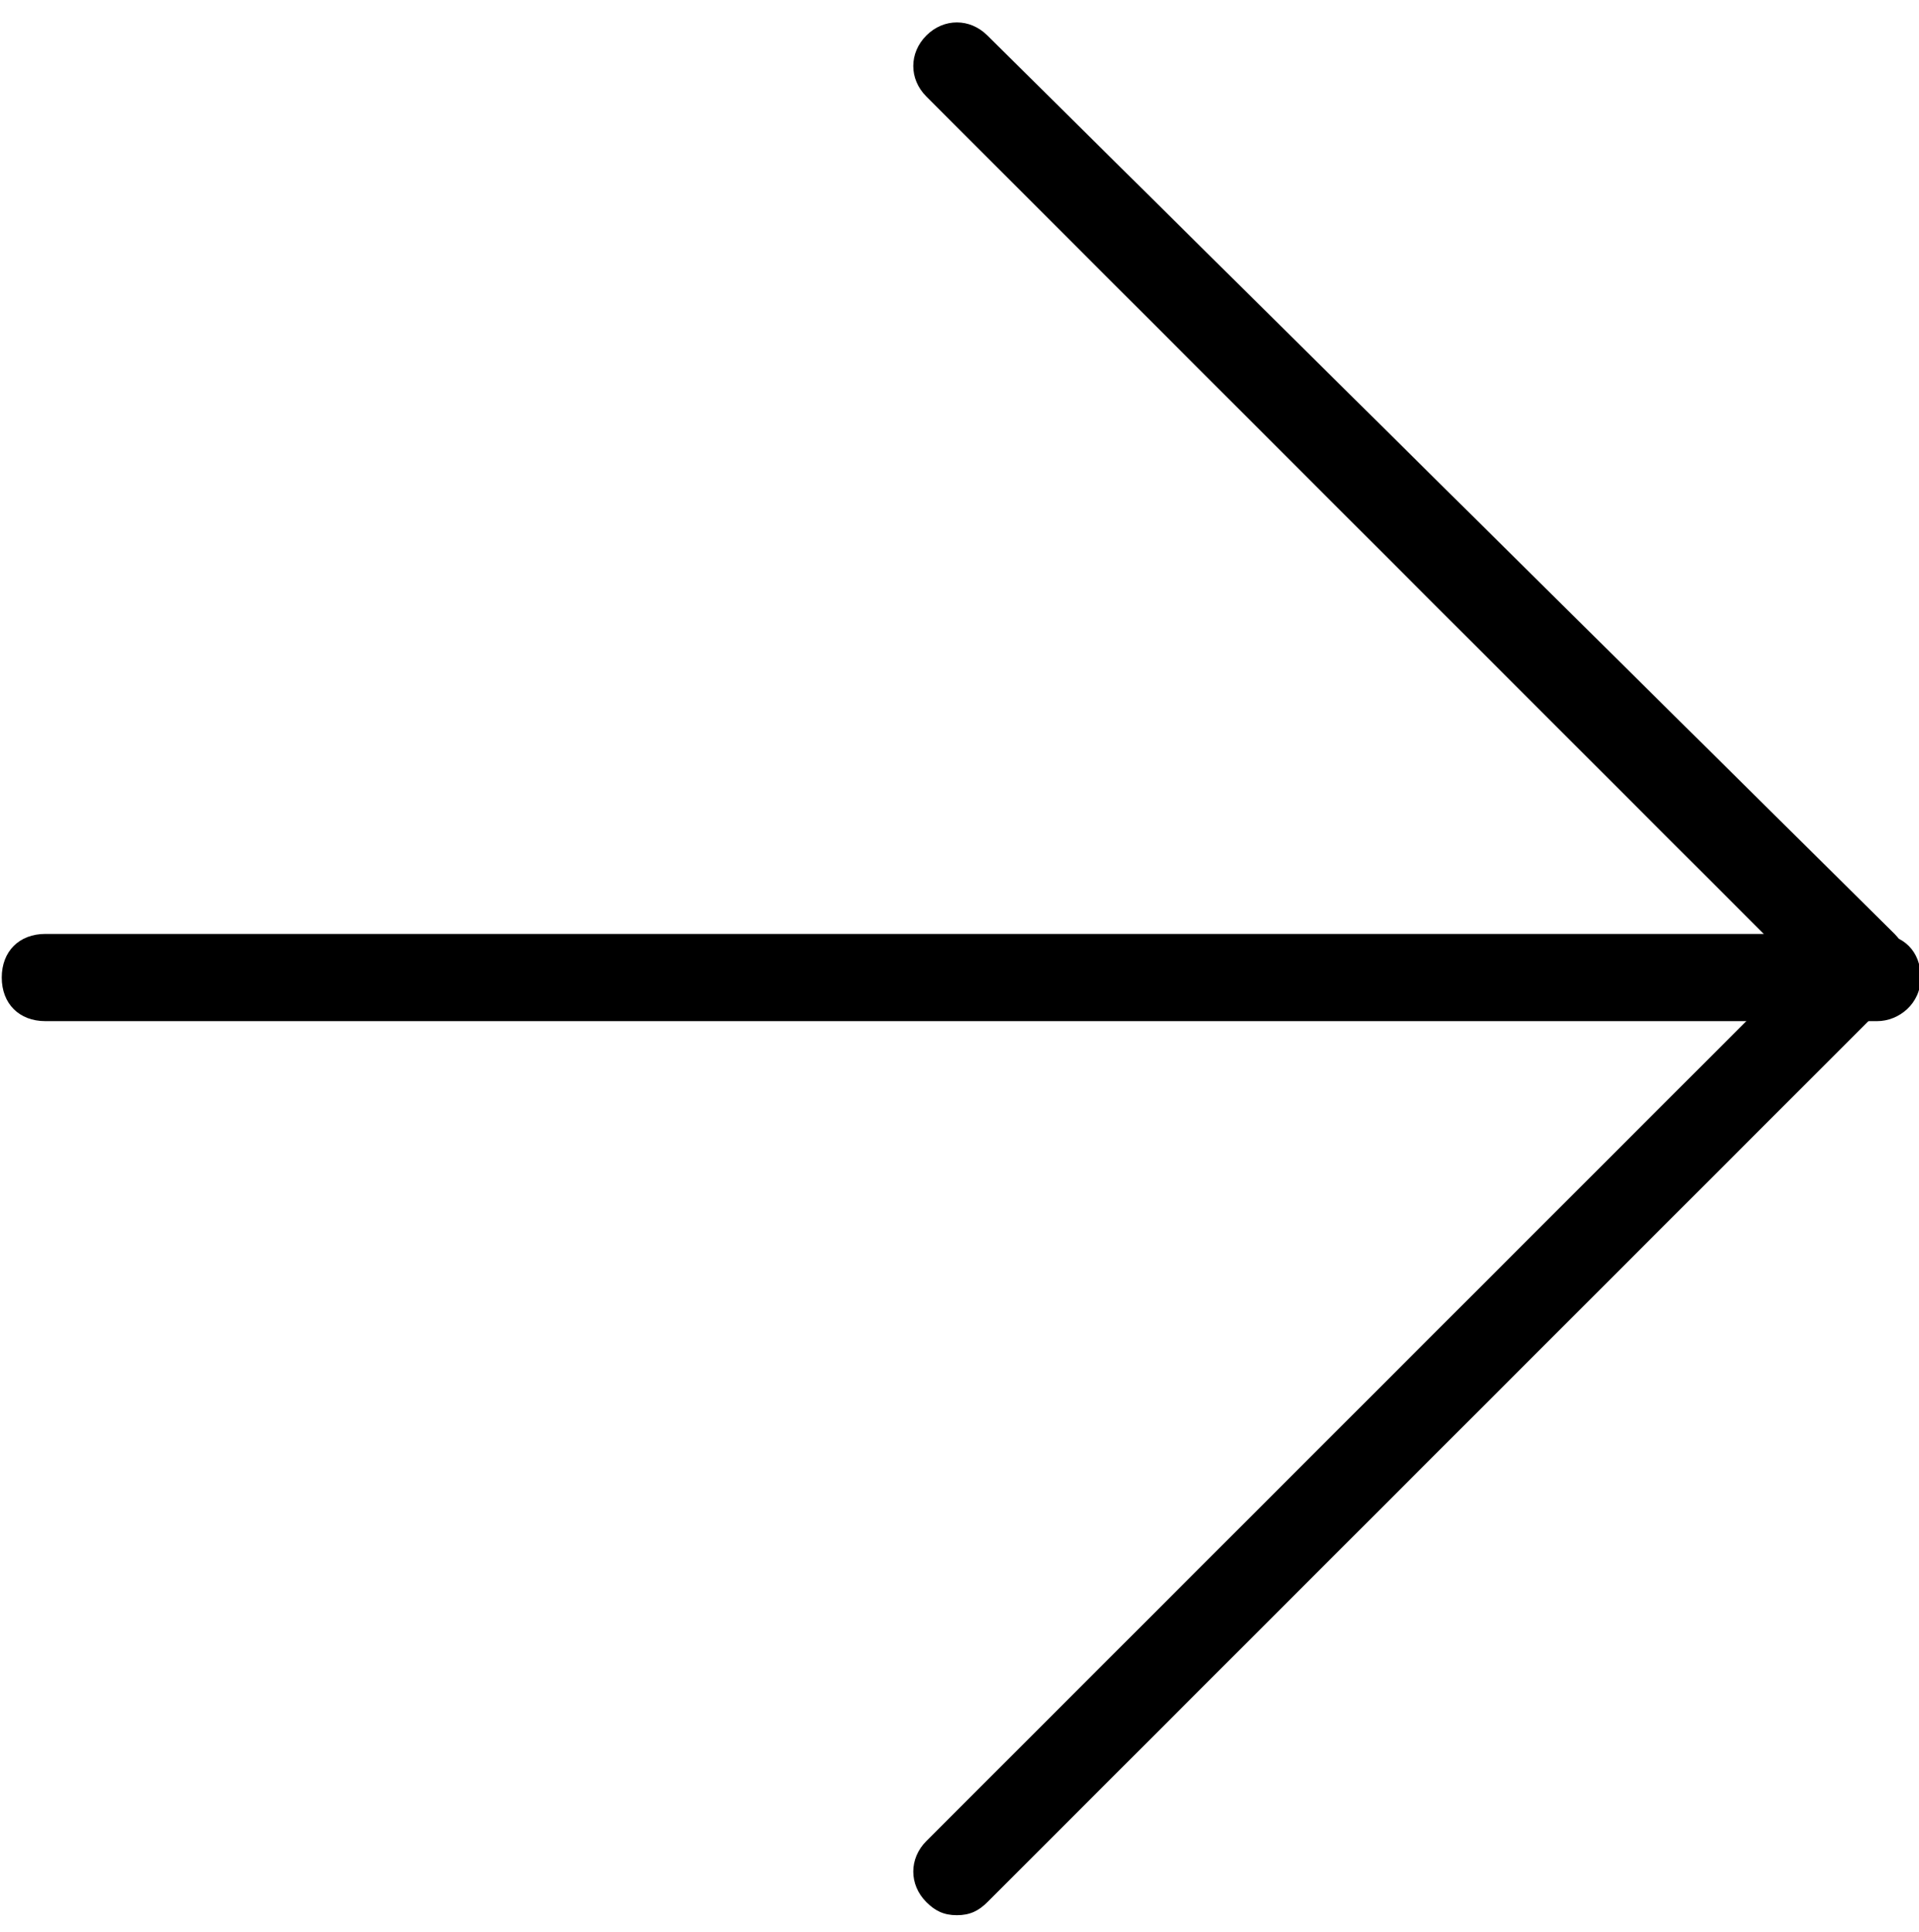
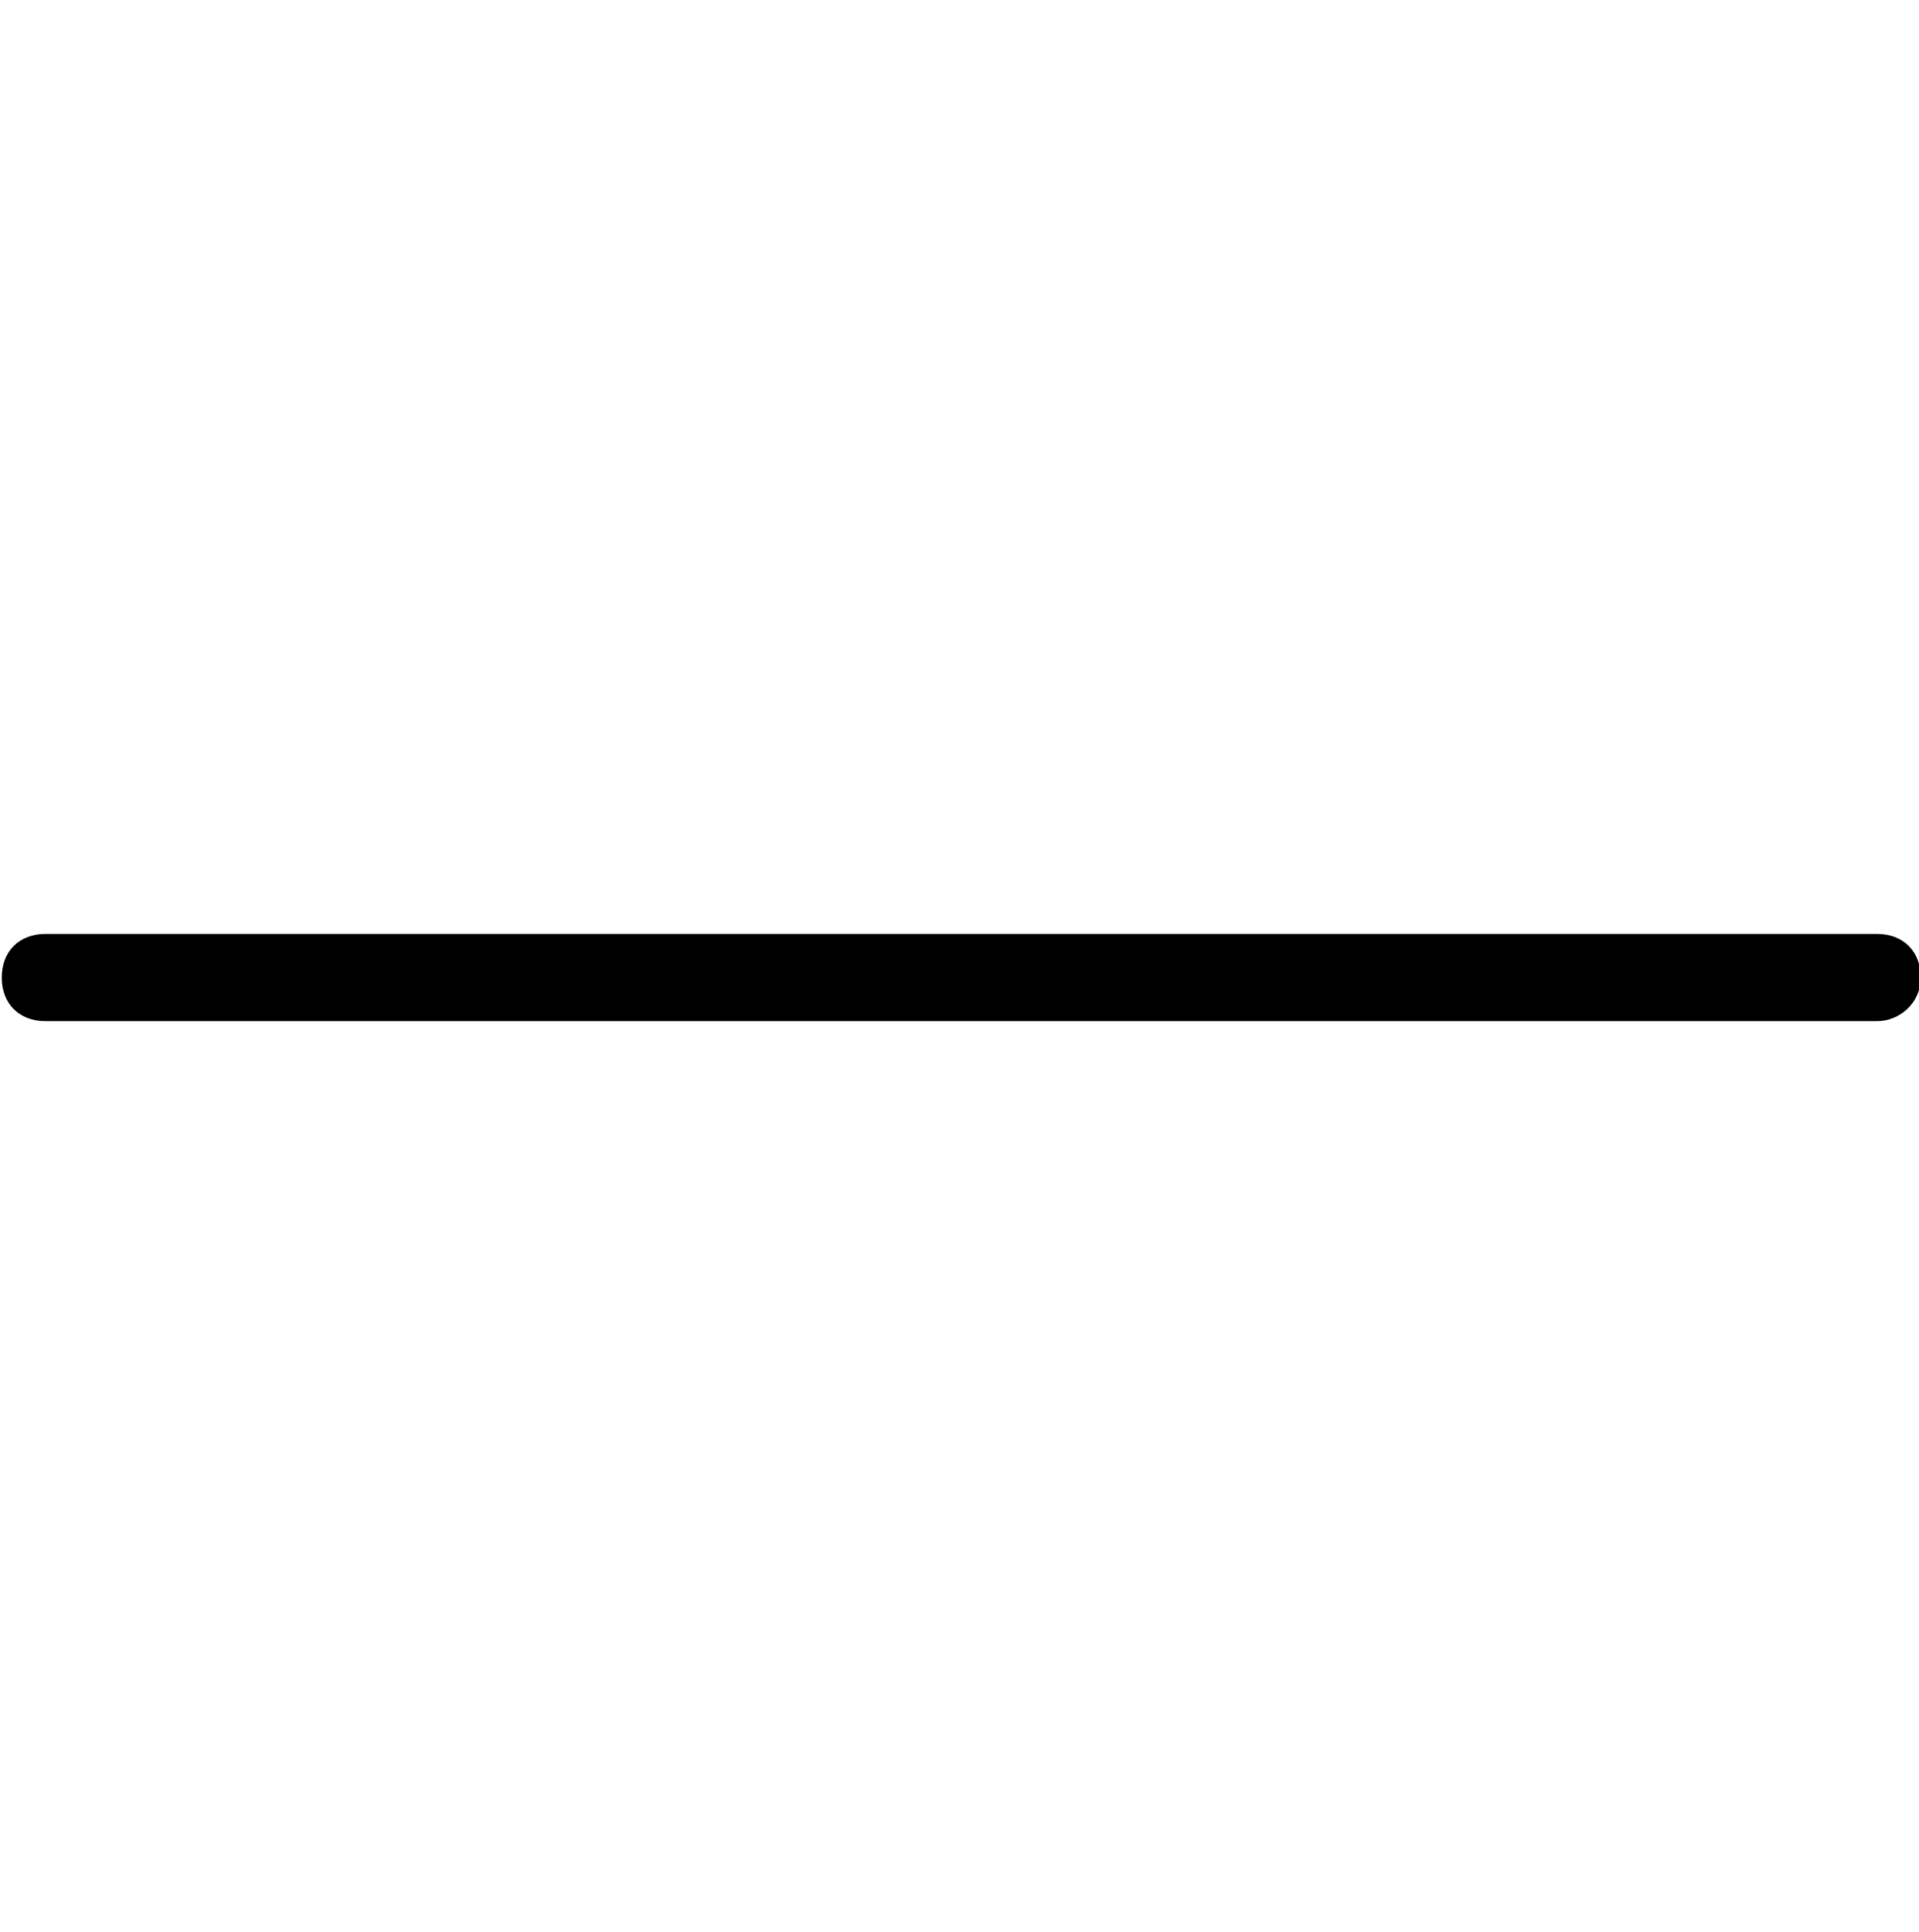
<svg xmlns="http://www.w3.org/2000/svg" version="1.1" id="Layer_1" x="0px" y="0px" viewBox="0 0 44 44.3" style="enable-background:new 0 0 44 44.3;" xml:space="preserve">
  <g id="arrow-right" transform="translate(1.24 1.414)">
    <g id="Ligne_46">
      <path d="M41.8,22h-42c-0.6,0-1-0.4-1-1s0.4-1,1-1h42c0.6,0,1,0.4,1,1S42.3,22,41.8,22z" />
    </g>
    <g id="Tracé_2119">
-       <path d="M20.7,42.5c-0.3,0-0.5-0.1-0.7-0.3c-0.4-0.4-0.4-1,0-1.4l20-20l-20-20c-0.4-0.4-0.4-1,0-1.4s1-0.4,1.4,0L42.2,20    c0.4,0.4,0.4,1,0,1.4L21.4,42.2C21.2,42.4,21,42.5,20.7,42.5z" />
-     </g>
+       </g>
  </g>
</svg>